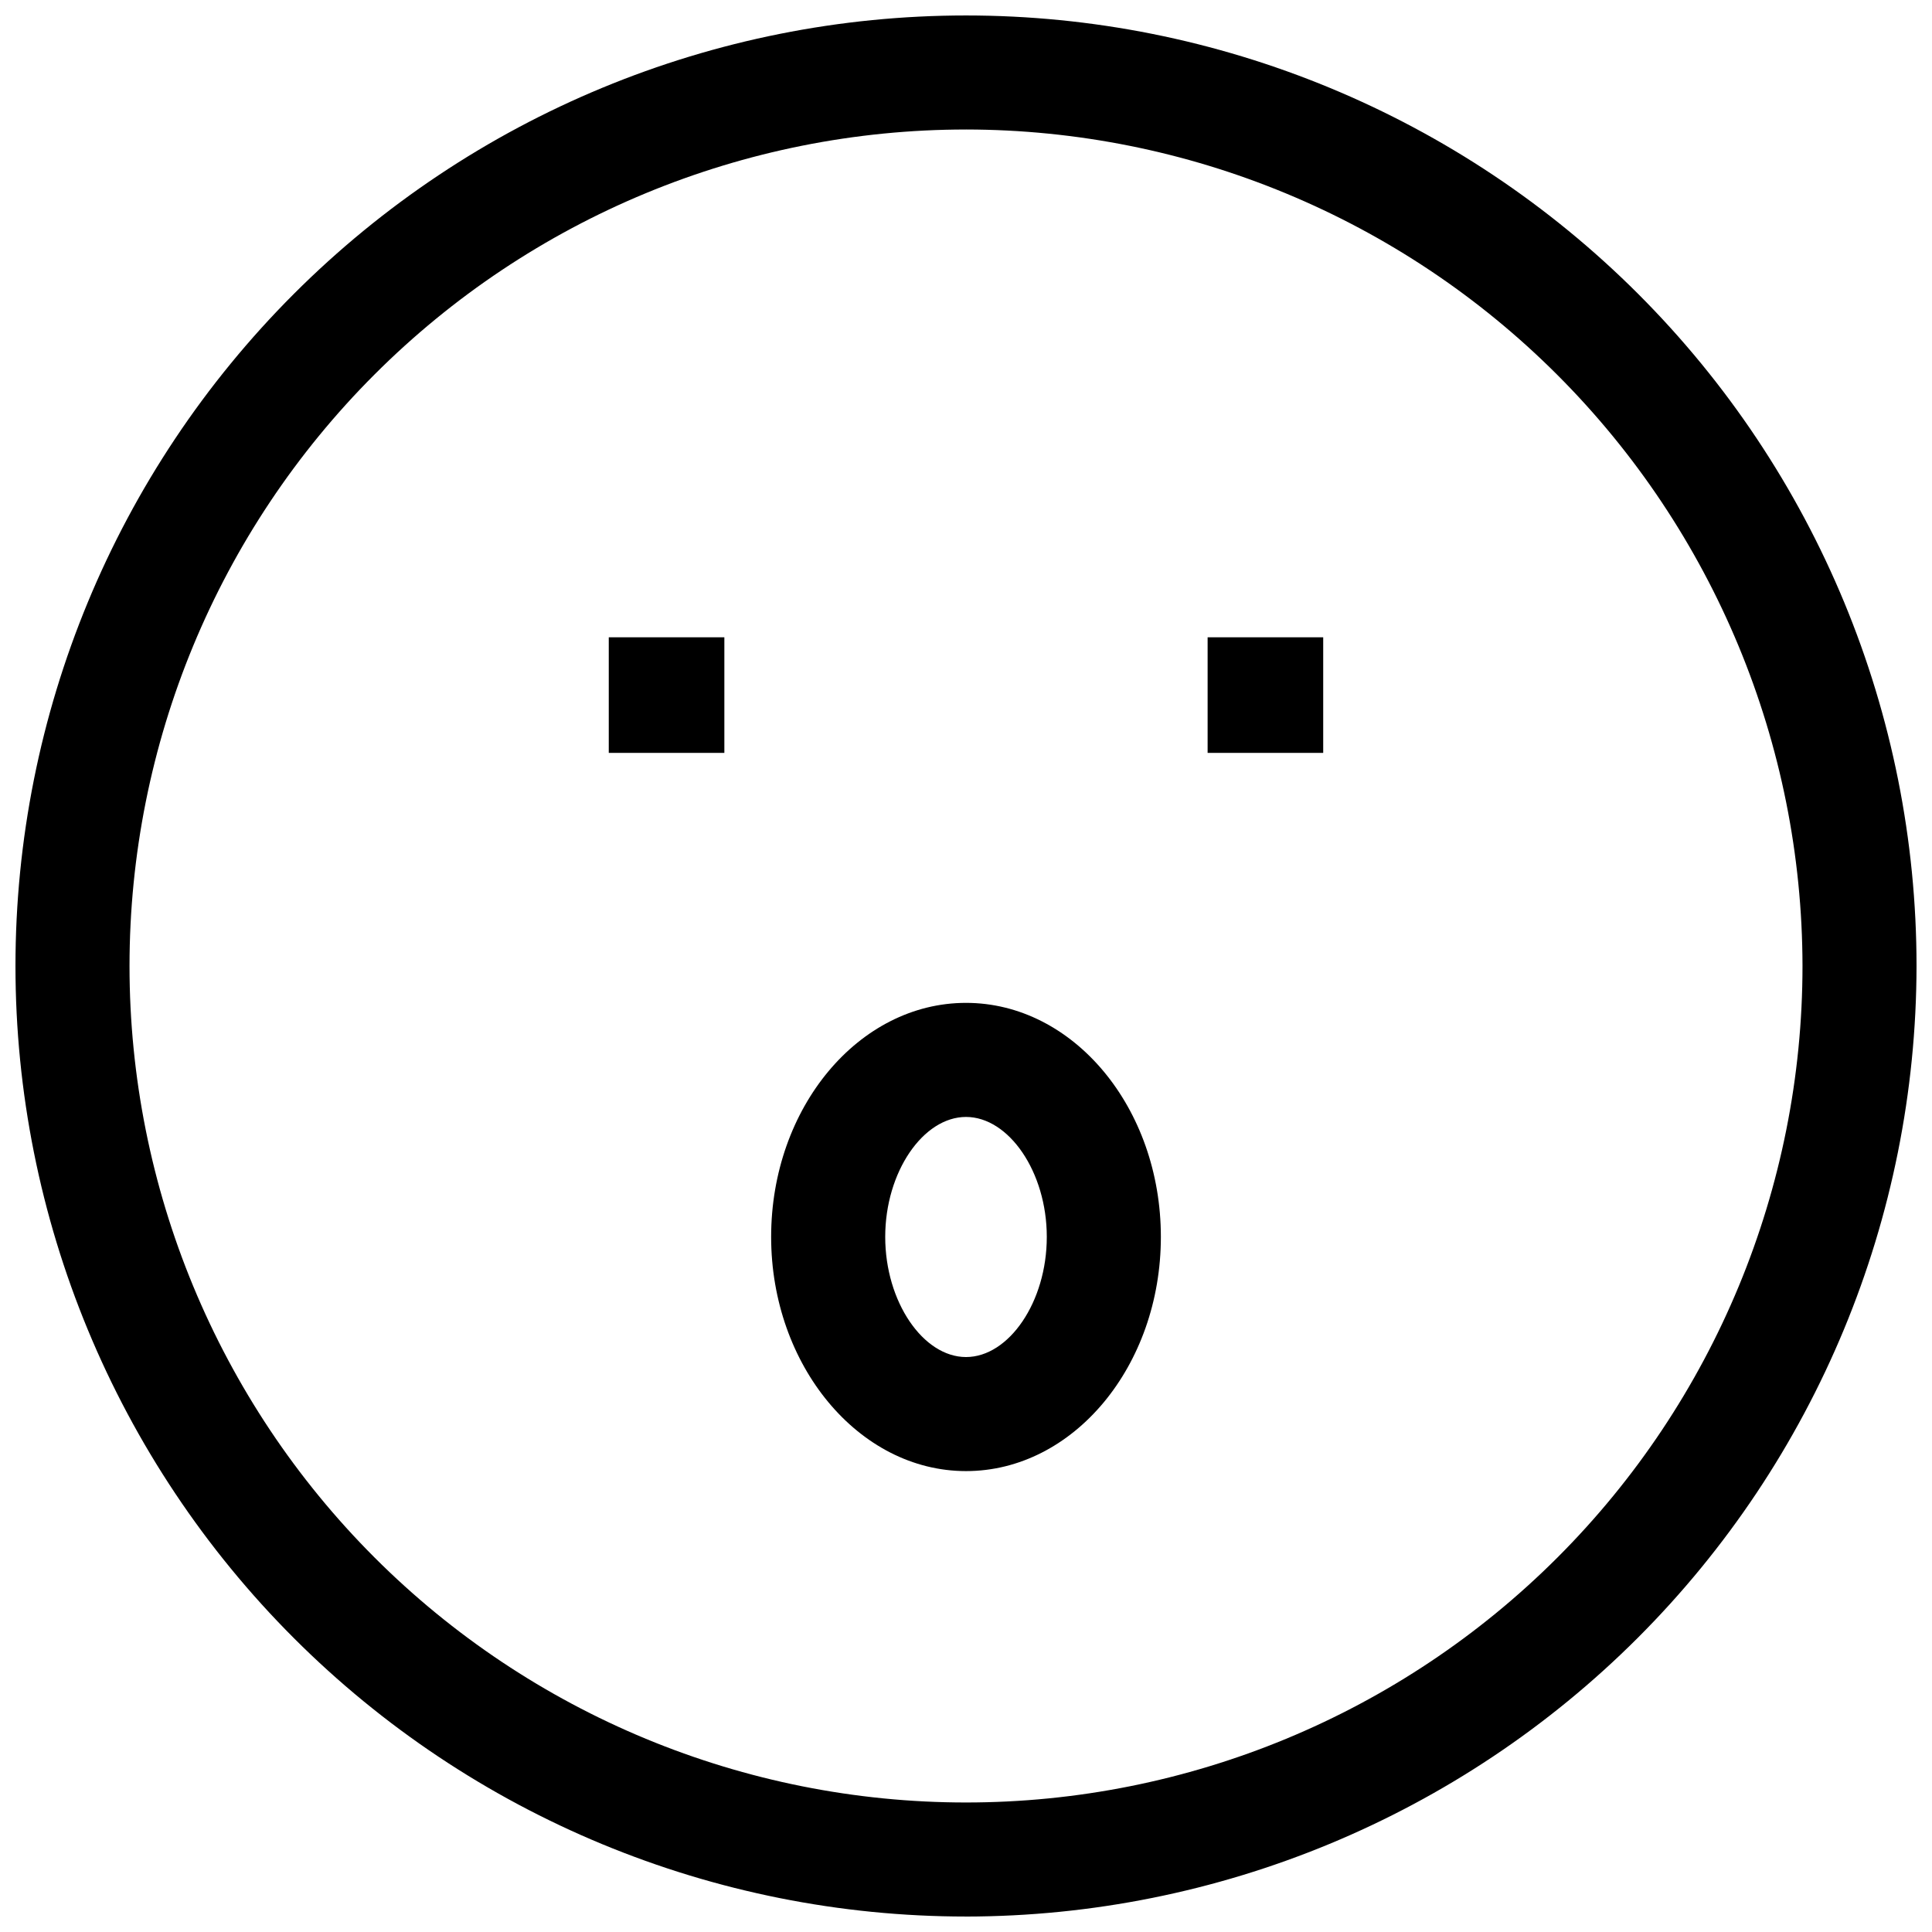
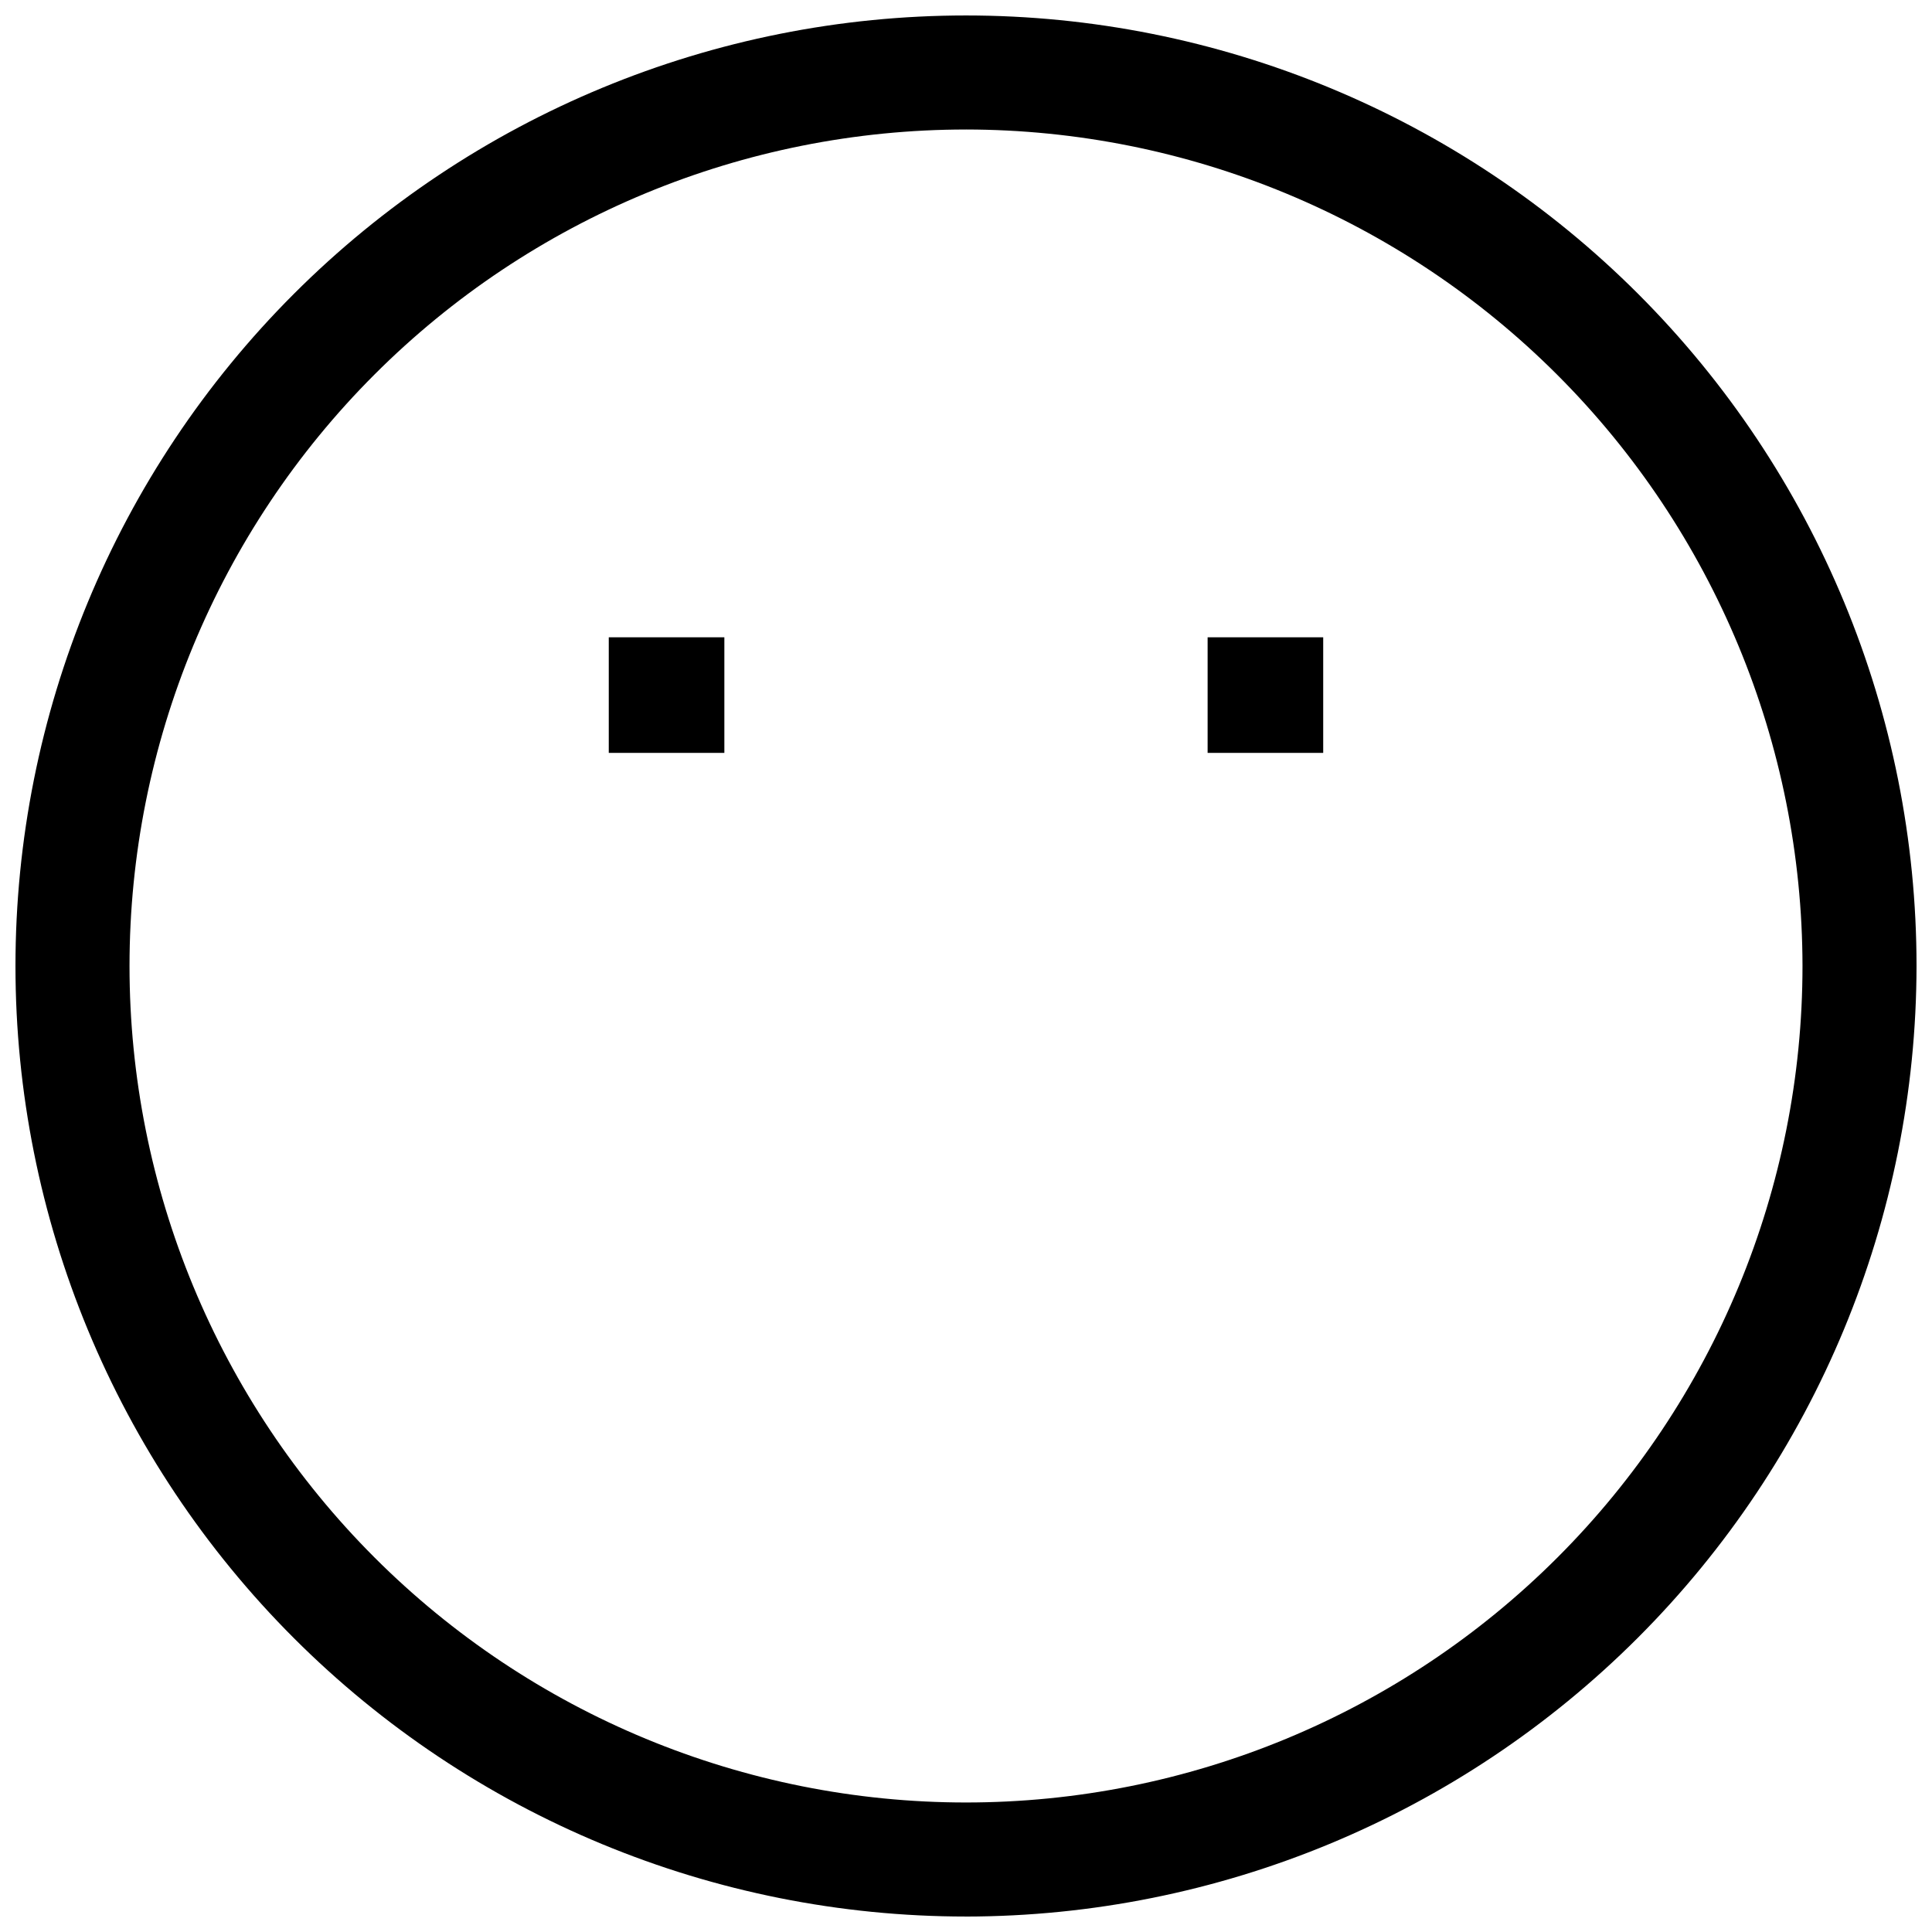
<svg xmlns="http://www.w3.org/2000/svg" width="800px" height="800px" version="1.1" viewBox="144 144 512 512">
  <defs>
    <clipPath id="a">
      <path d="m148.09 148.09h503.81v503.81h-503.81z" />
    </clipPath>
  </defs>
  <path d="m305.33 312.89h30.633v30.633h-30.633z" />
  <path d="m464.03 312.89h30.633v30.633h-30.633z" />
  <g clip-path="url(#a)">
    <path d="m400 651.9c-66.812 0-130.88-26.539-178.12-73.781-47.242-47.242-73.781-111.31-73.781-178.12 0-66.812 26.539-130.88 73.781-178.12s111.31-73.781 178.12-73.781c66.809 0 130.88 26.539 178.12 73.781 47.242 47.242 73.781 111.31 73.781 178.12-0.078 66.785-26.645 130.81-73.867 178.04-47.227 47.223-111.25 73.789-178.04 73.867zm0-473.58c-58.793 0-115.18 23.352-156.75 64.926-41.574 41.57-64.926 97.957-64.926 156.75 0 58.789 23.352 115.18 64.926 156.75 41.57 41.574 97.957 64.93 156.75 64.93 58.789 0 115.18-23.355 156.75-64.93 41.574-41.57 64.93-97.957 64.93-156.75-0.066-58.773-23.445-115.12-65.004-156.68-41.555-41.559-97.902-64.934-156.67-65z" />
  </g>
-   <path d="m348.36 471.79c0-34.207 23.176-62.02 51.641-62.02s51.641 27.809 51.641 62.02c0 34.207-23.176 62.066-51.641 62.066s-51.641-28.062-51.641-62.066zm73.051 0c0-17.23-10.078-31.789-21.41-31.789-11.336 0-21.41 14.559-21.41 31.789s10.078 31.84 21.41 31.84c11.336 0 21.41-14.562 21.41-31.84z" />
</svg>